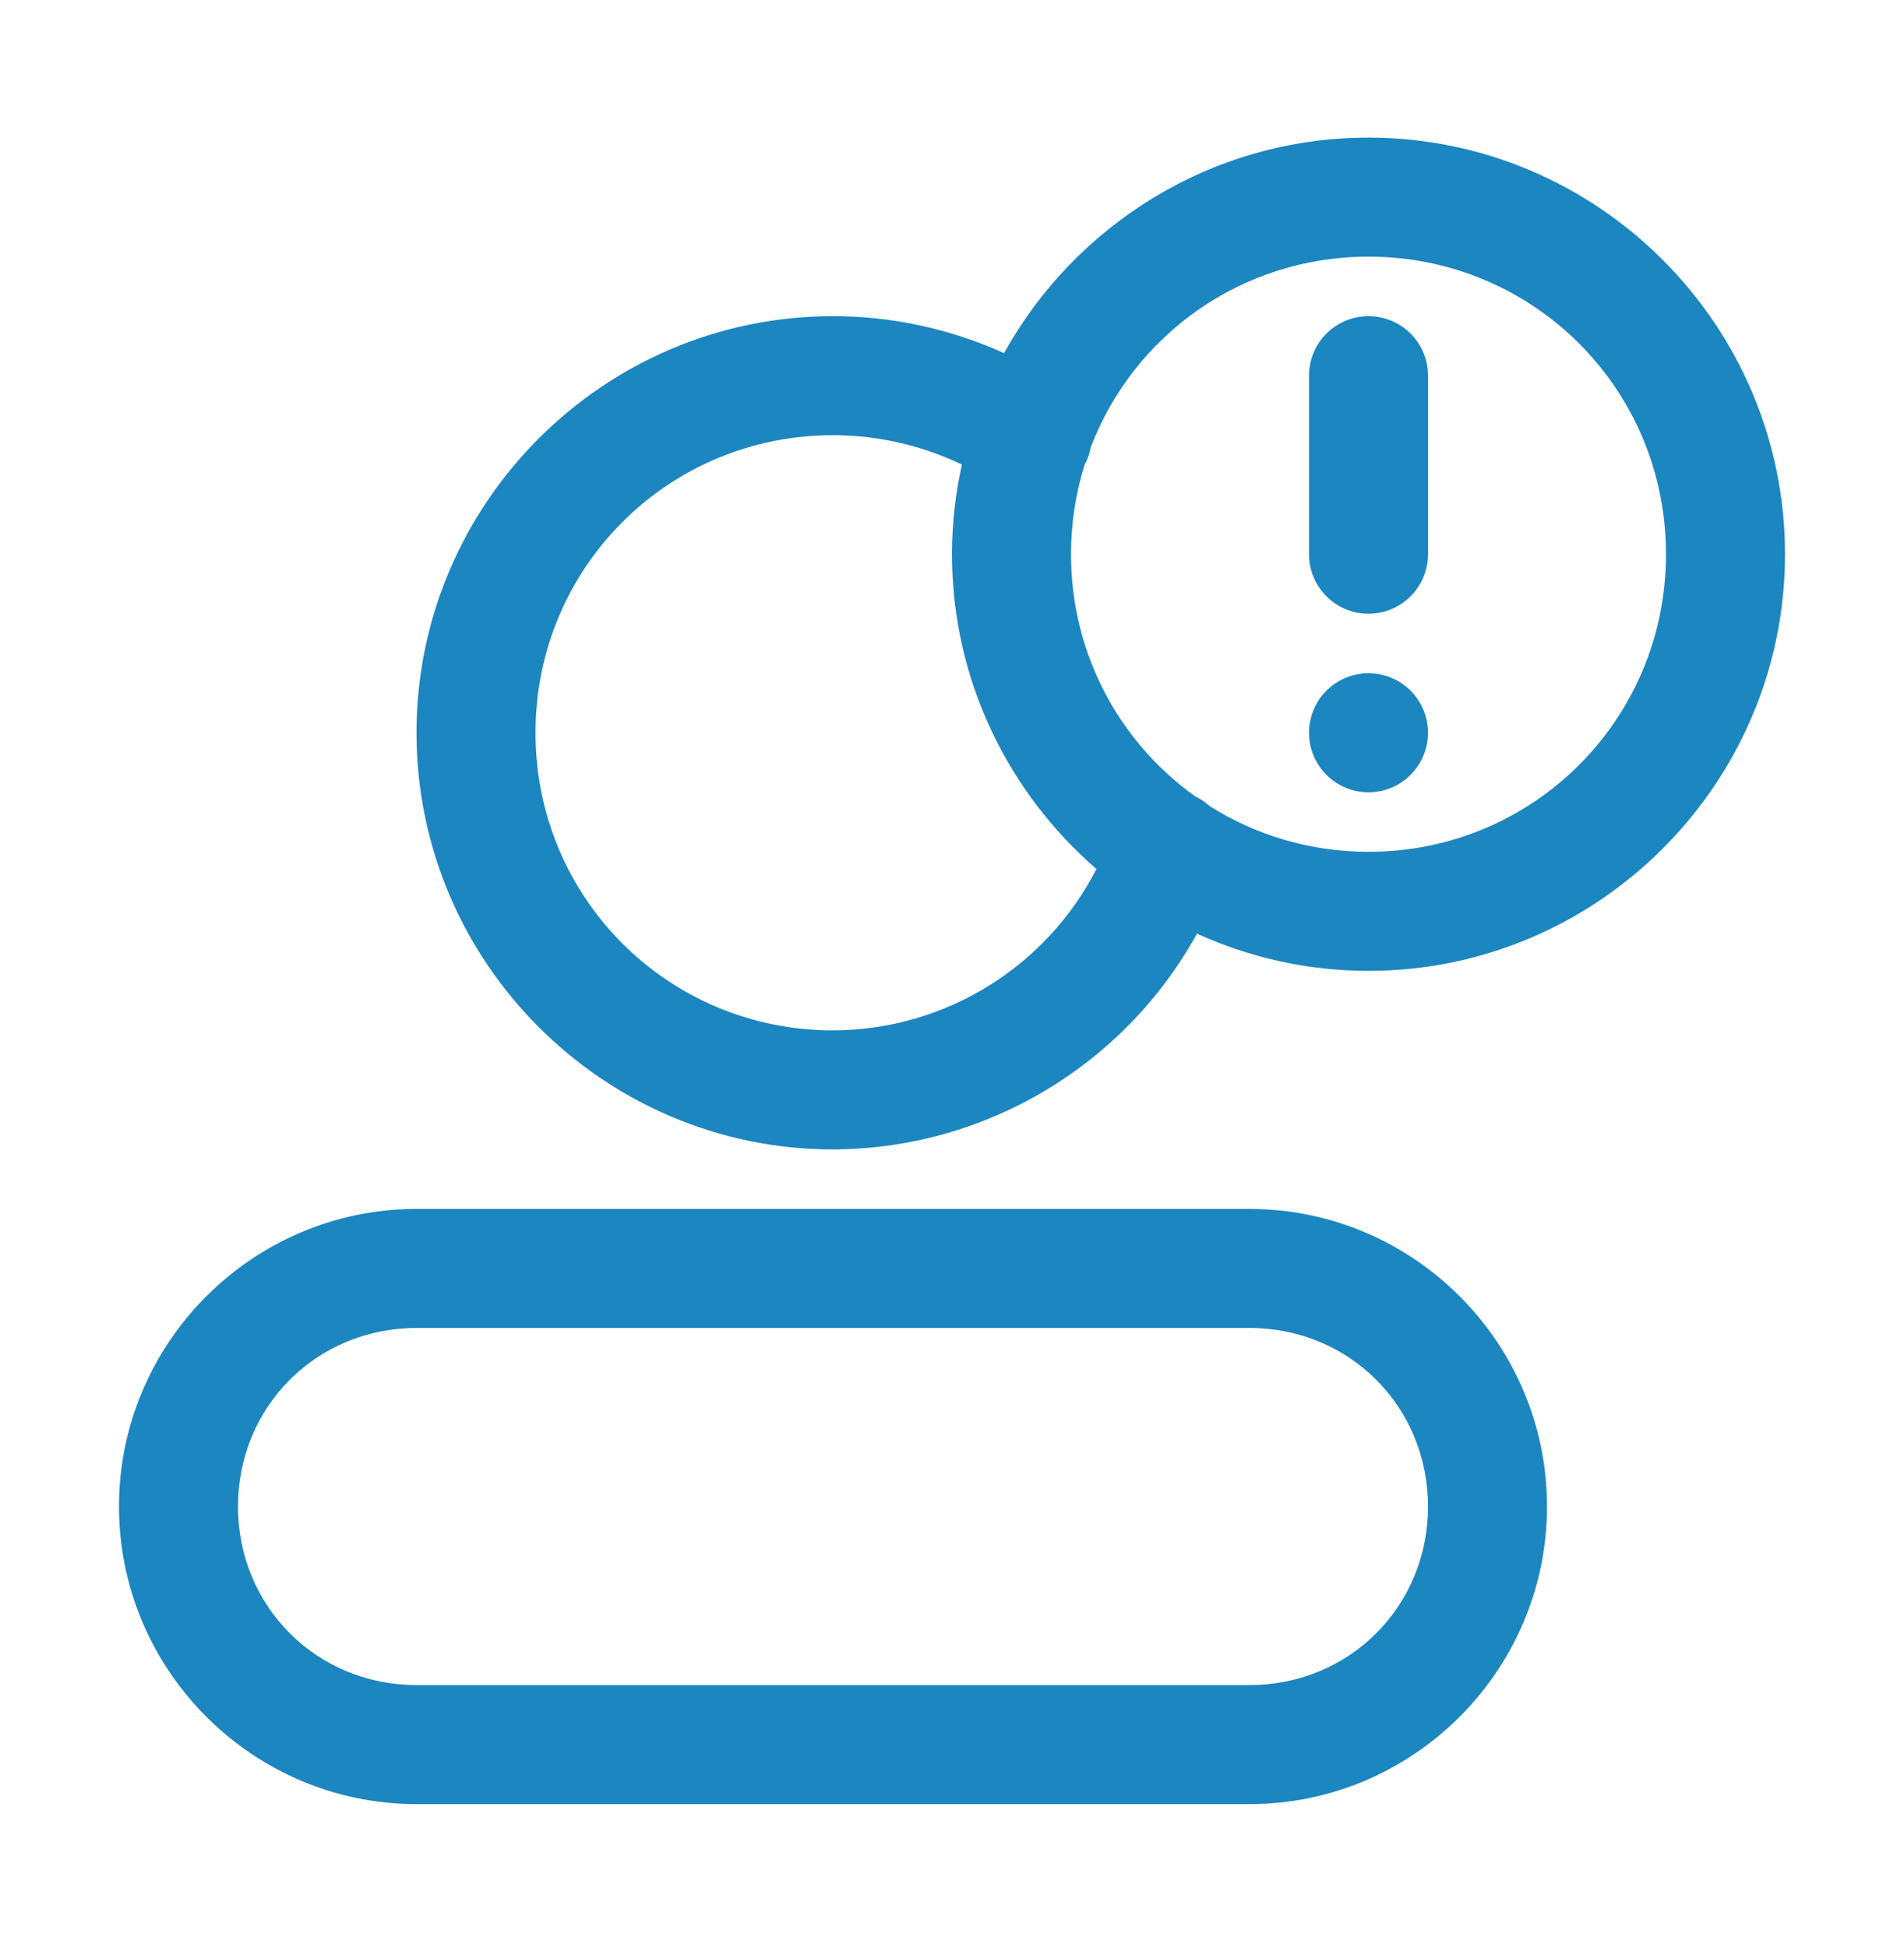
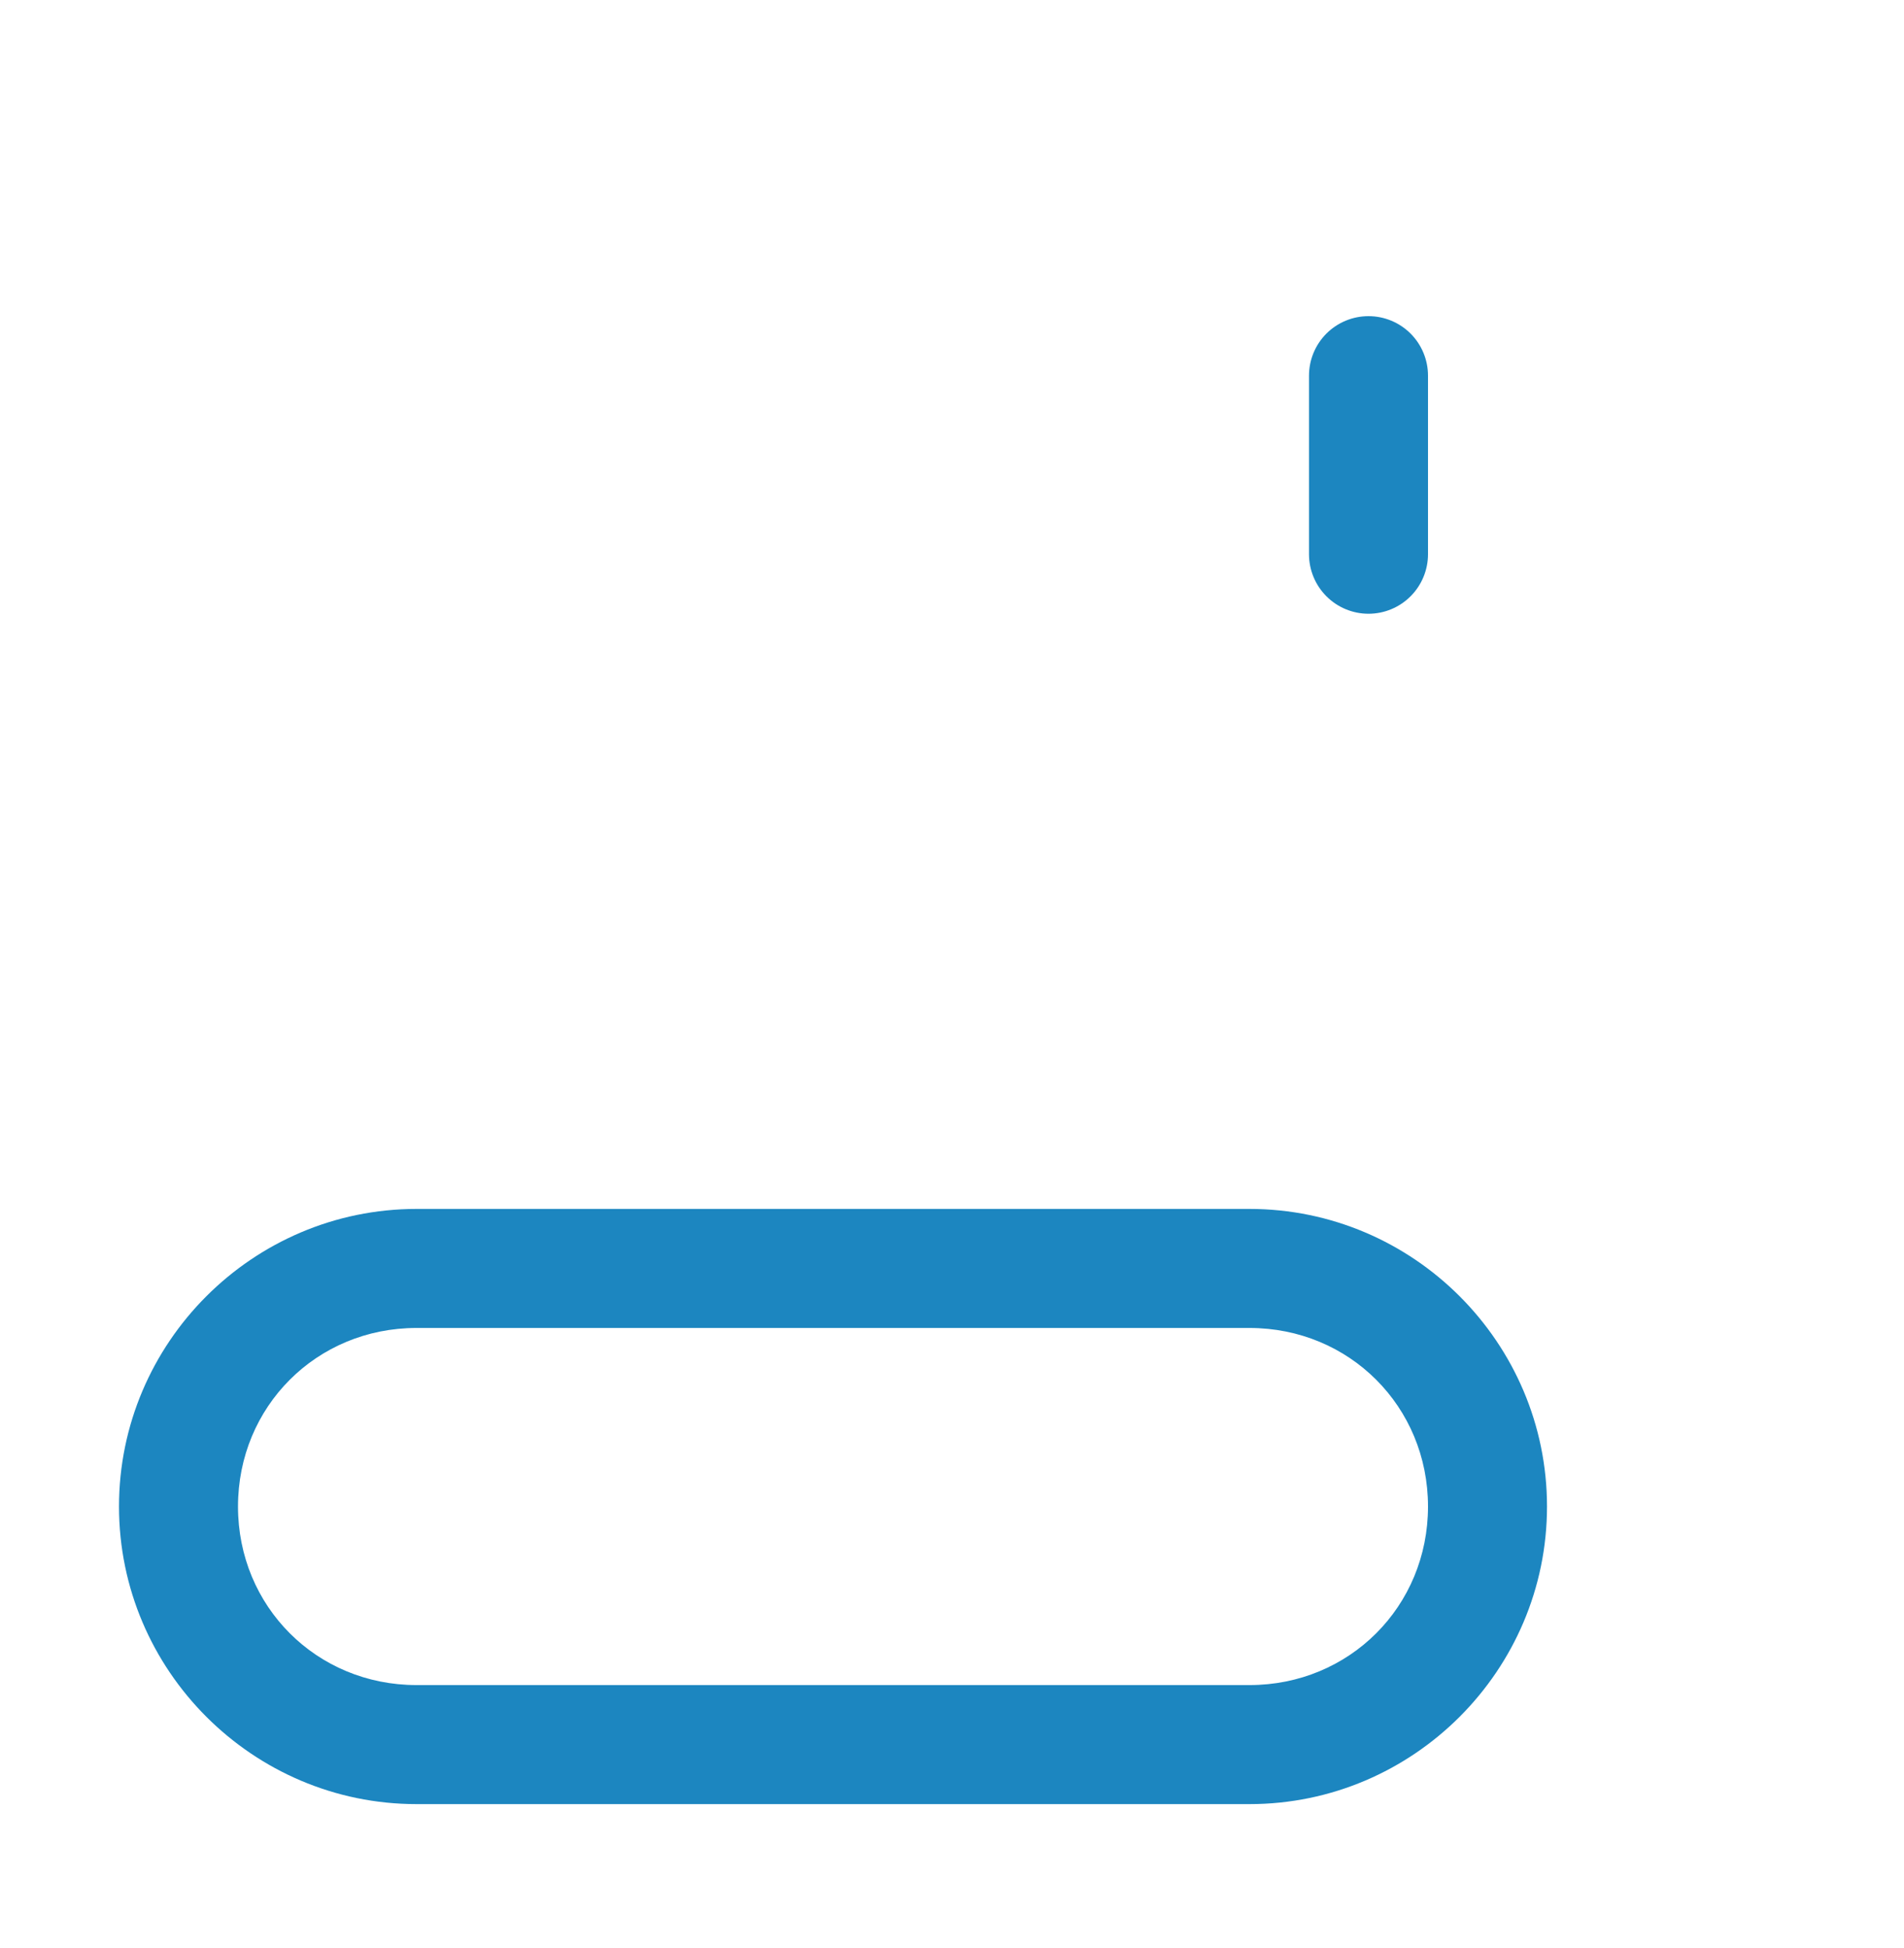
<svg xmlns="http://www.w3.org/2000/svg" width="44" height="45" viewBox="0 0 44 45" fill="none">
  <path fill-rule="evenodd" clip-rule="evenodd" d="M9.625 27.929C5.84 27.929 2.75 31.019 2.75 34.804C2.75 38.589 5.84 41.679 9.625 41.679H28.875C32.66 41.679 35.75 38.589 35.75 34.804C35.75 31.019 32.66 27.929 28.875 27.929H9.625ZM9.625 30.679H28.875C31.184 30.679 33 32.495 33 34.804C33 37.113 31.184 38.929 28.875 38.929H9.625C7.316 38.929 5.5 37.113 5.5 34.804C5.5 32.495 7.316 30.679 9.625 30.679Z" fill="#1C86C0" />
-   <path fill-rule="evenodd" clip-rule="evenodd" d="M31.625 15.554C31.26 15.554 30.911 15.699 30.653 15.956C30.395 16.214 30.25 16.564 30.25 16.929C30.25 17.293 30.395 17.643 30.653 17.901C30.911 18.159 31.26 18.304 31.625 18.304C31.99 18.304 32.339 18.159 32.597 17.901C32.855 17.643 33 17.293 33 16.929C33 16.564 32.855 16.214 32.597 15.956C32.339 15.699 31.99 15.554 31.625 15.554Z" fill="#1C86C0" />
-   <path fill-rule="evenodd" clip-rule="evenodd" d="M31.625 7.304C31.26 7.304 30.911 7.449 30.653 7.706C30.395 7.964 30.25 8.314 30.25 8.679V12.804C30.25 13.168 30.395 13.518 30.653 13.776C30.911 14.034 31.26 14.179 31.625 14.179C31.99 14.179 32.339 14.034 32.597 13.776C32.855 13.518 33 13.168 33 12.804V8.679C33 8.314 32.855 7.964 32.597 7.706C32.339 7.449 31.99 7.304 31.625 7.304Z" fill="#1C86C0" />
-   <path fill-rule="evenodd" clip-rule="evenodd" d="M31.625 3.179C28.008 3.179 24.847 5.194 23.203 8.158C21.965 7.6 20.62 7.304 19.25 7.304C13.95 7.304 9.625 11.629 9.625 16.929C9.625 22.228 13.95 26.554 19.25 26.554C19.251 26.554 19.252 26.554 19.253 26.554C22.788 26.544 25.994 24.596 27.661 21.569C28.872 22.12 30.213 22.429 31.625 22.429C36.925 22.429 41.25 18.103 41.25 12.804C41.25 7.504 36.924 3.179 31.625 3.179ZM31.625 5.929C35.438 5.929 38.5 8.99 38.5 12.804C38.5 16.617 35.438 19.679 31.625 19.679C30.272 19.679 29.015 19.291 27.954 18.623C27.853 18.531 27.739 18.454 27.616 18.395C25.878 17.151 24.75 15.117 24.75 12.804C24.75 12.084 24.861 11.389 25.064 10.739C25.134 10.609 25.183 10.47 25.209 10.325C26.198 7.747 28.687 5.929 31.625 5.929ZM19.25 10.054C20.286 10.054 21.303 10.288 22.228 10.733C22.081 11.4 22 12.093 22 12.804C22 15.703 23.298 18.309 25.338 20.076C24.176 22.337 21.847 23.796 19.25 23.804C15.437 23.804 12.375 20.742 12.375 16.929C12.375 13.116 15.437 10.054 19.25 10.054Z" fill="#1C86C0" />
+   <path fill-rule="evenodd" clip-rule="evenodd" d="M31.625 7.304C31.26 7.304 30.911 7.449 30.653 7.706C30.395 7.964 30.25 8.314 30.25 8.679V12.804C30.25 13.168 30.395 13.518 30.653 13.776C30.911 14.034 31.26 14.179 31.625 14.179C31.99 14.179 32.339 14.034 32.597 13.776C32.855 13.518 33 13.168 33 12.804V8.679C33 8.314 32.855 7.964 32.597 7.706C32.339 7.449 31.99 7.304 31.625 7.304" fill="#1C86C0" />
</svg>